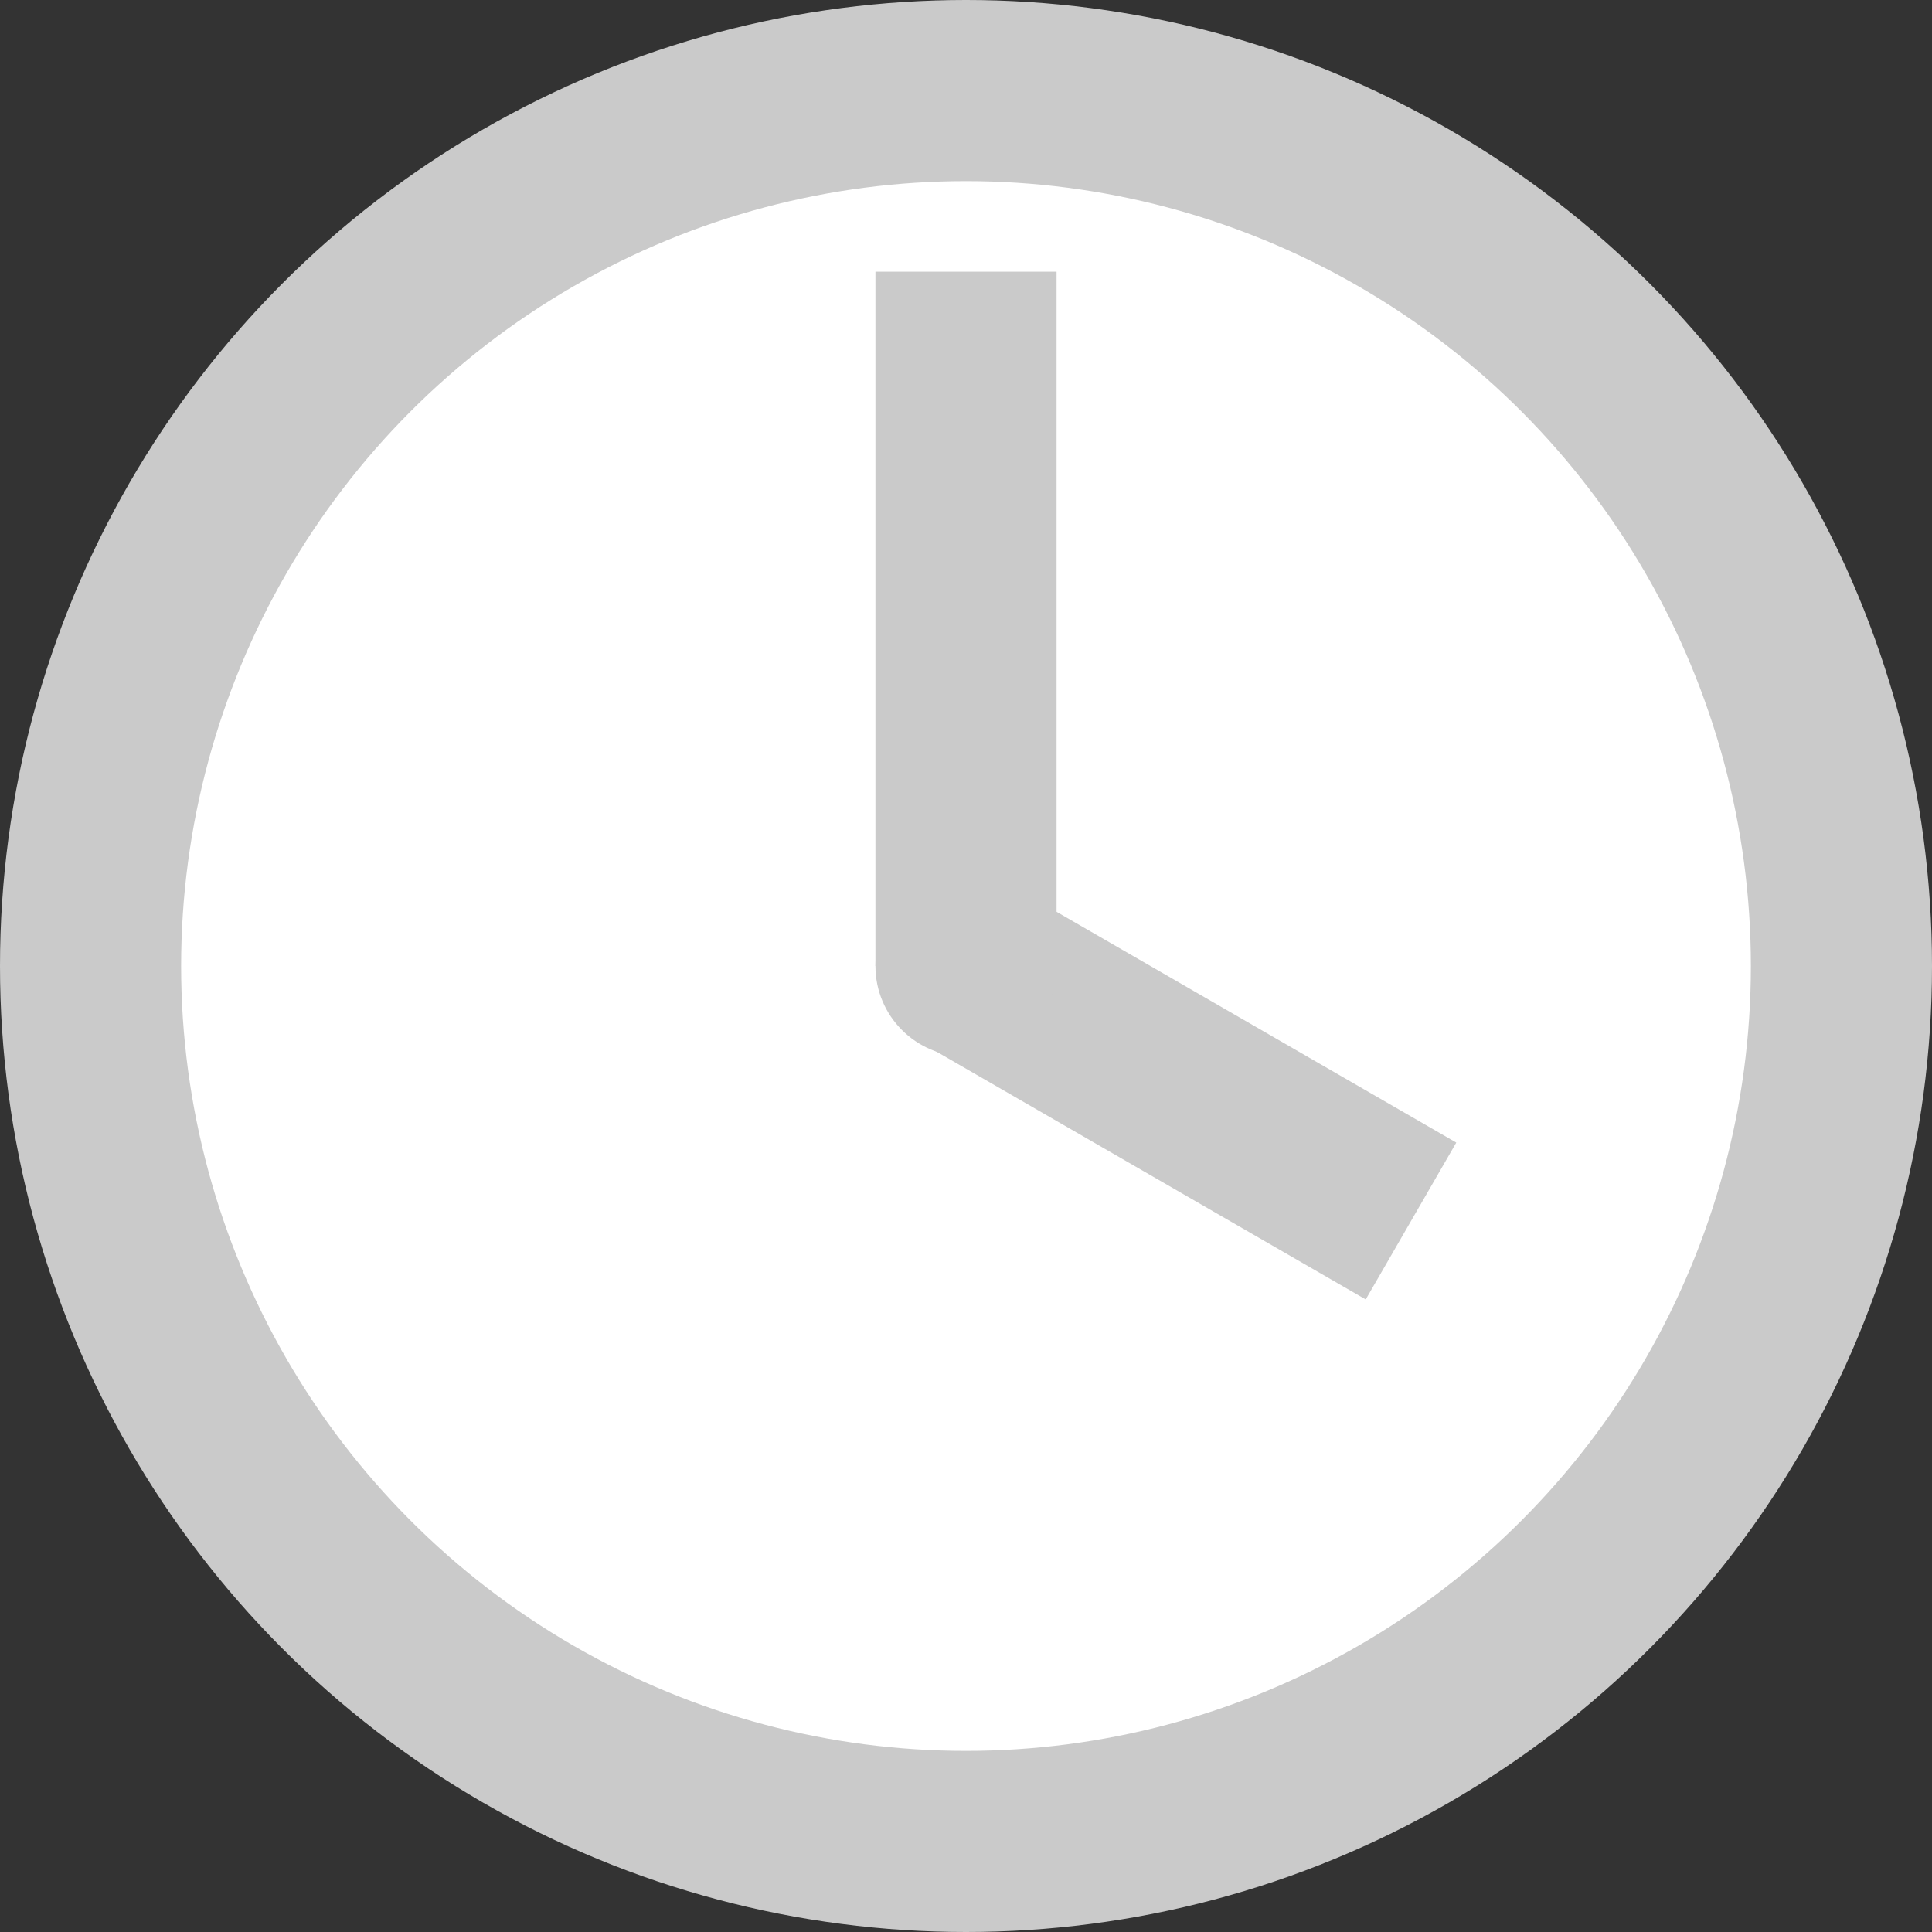
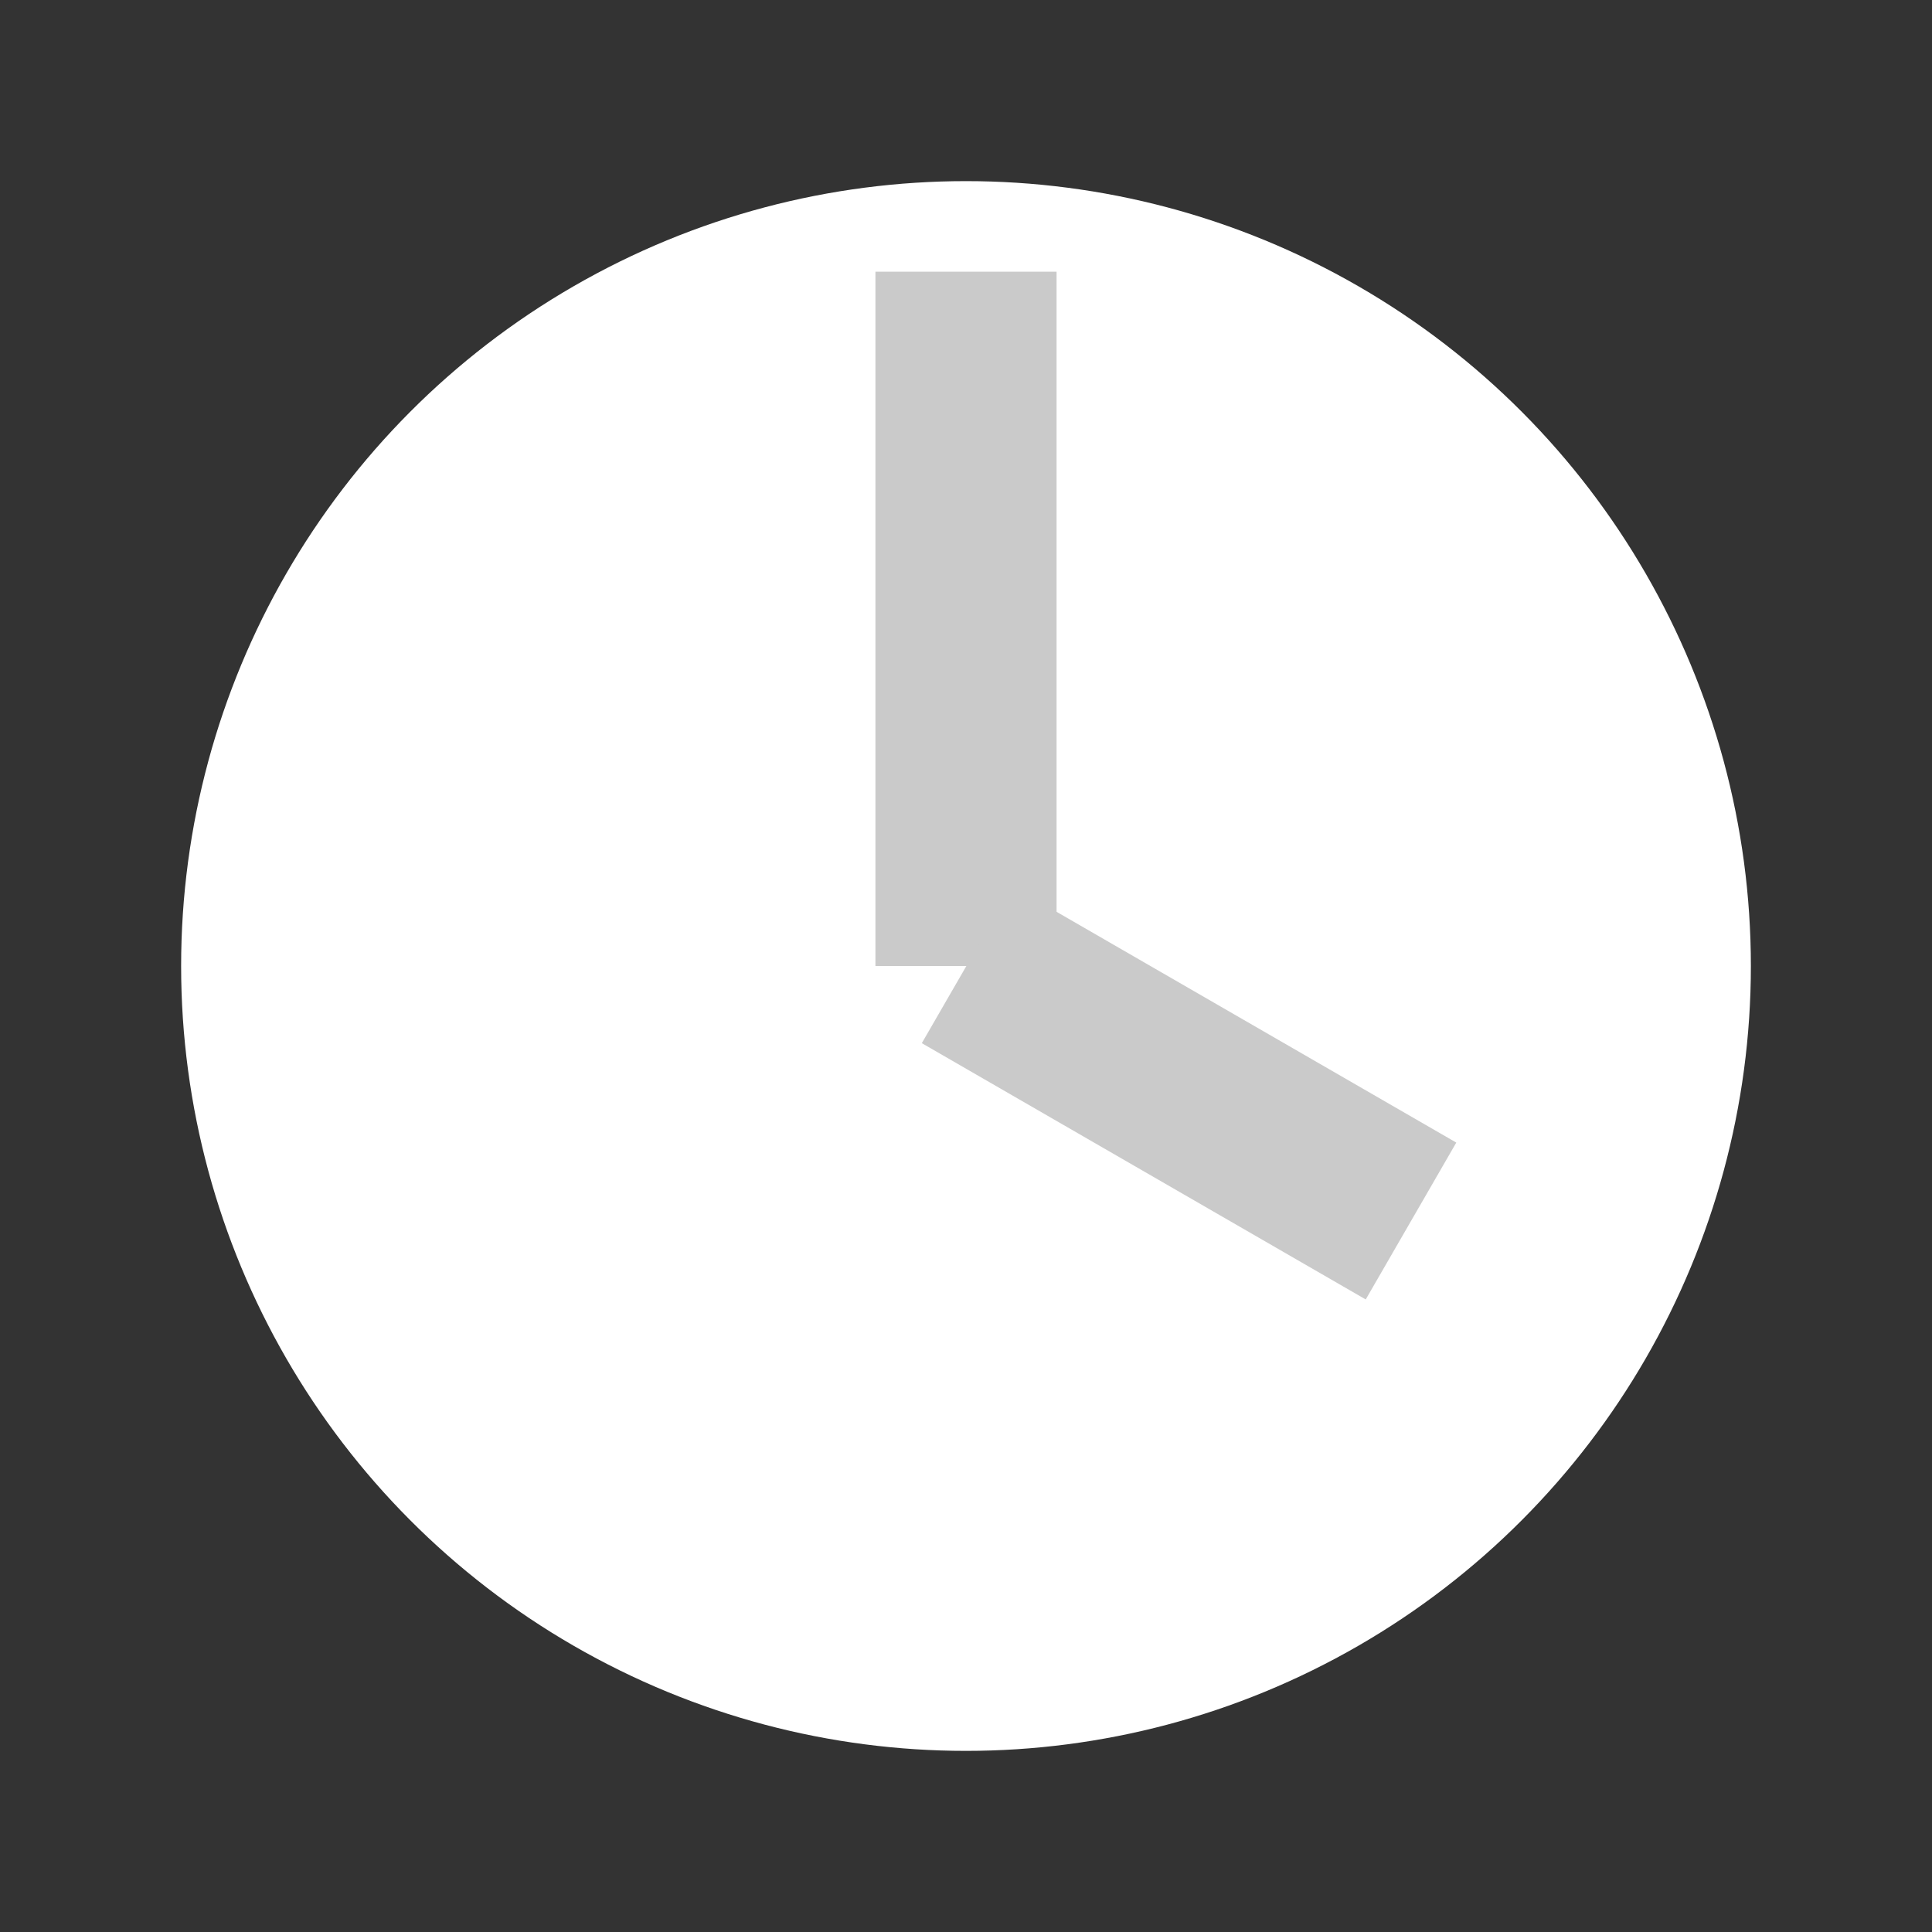
<svg xmlns="http://www.w3.org/2000/svg" xmlns:ns1="http://www.bohemiancoding.com/sketch/ns" width="64px" height="64px" viewBox="0 0 64 64" version="1.1">
  <rect x="0" y="0" width="64" height="64" fill="#333333" stroke="none" />
  <title>recentdocs</title>
  <desc>Created with Sketch.</desc>
  <defs />
  <g id="Page-1" stroke="none" stroke-width="1" fill="none" fill-rule="evenodd" ns1:type="MSPage">
    <g id="Features" ns1:type="MSLayerGroup" transform="translate(-256, -384)">
      <g id="recentdocs" transform="translate(256, 384)" ns1:type="MSShapeGroup">
-         <circle id="clock-border" fill="#CACACA" cx="32" cy="32" r="32" />
        <circle id="clock-face" fill="#FFFFFF" cx="32" cy="32" r="26" />
        <rect id="minutes" fill="#CACACA" x="29" y="9" width="6" height="23" />
        <rect id="hours" fill="#CACACA" transform="translate(39.389, 36.203) rotate(-330) translate(-39.389, -36.203) " x="30.899" y="33.203" width="16.98" height="6" />
-         <circle id="centre" fill="#CACACA" cx="32" cy="32" r="3" />
      </g>
    </g>
  </g>
</svg>